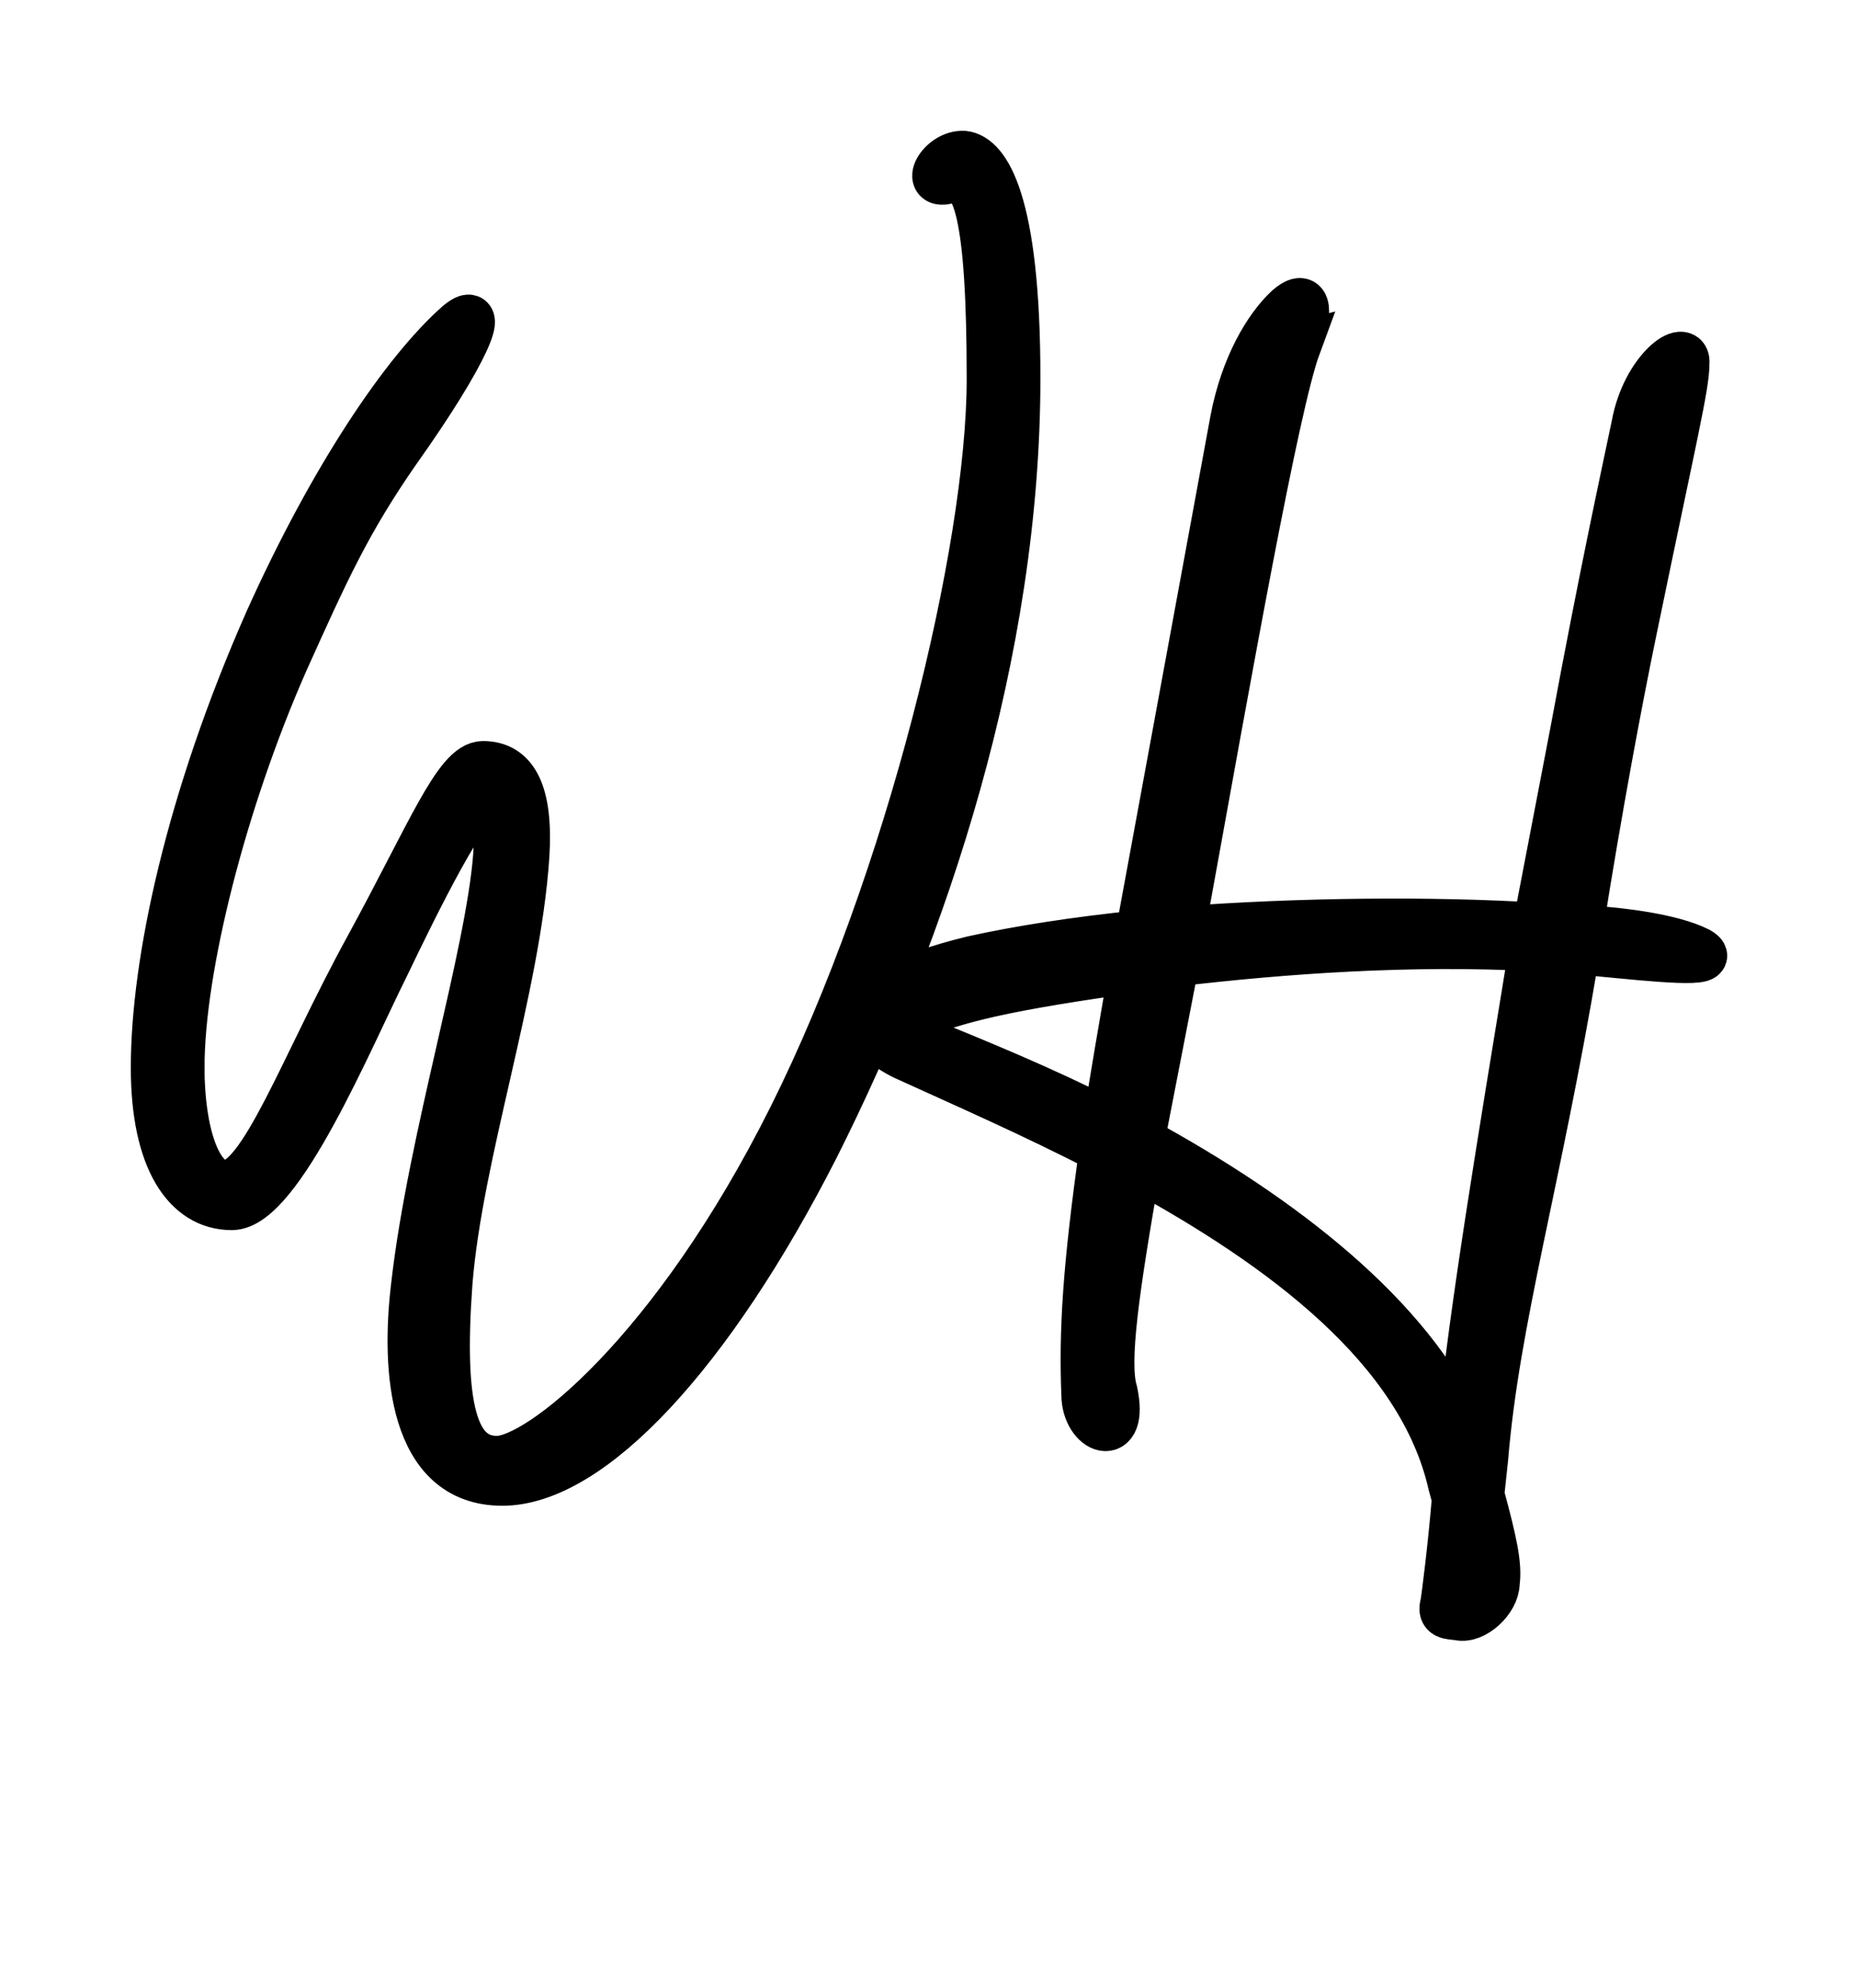
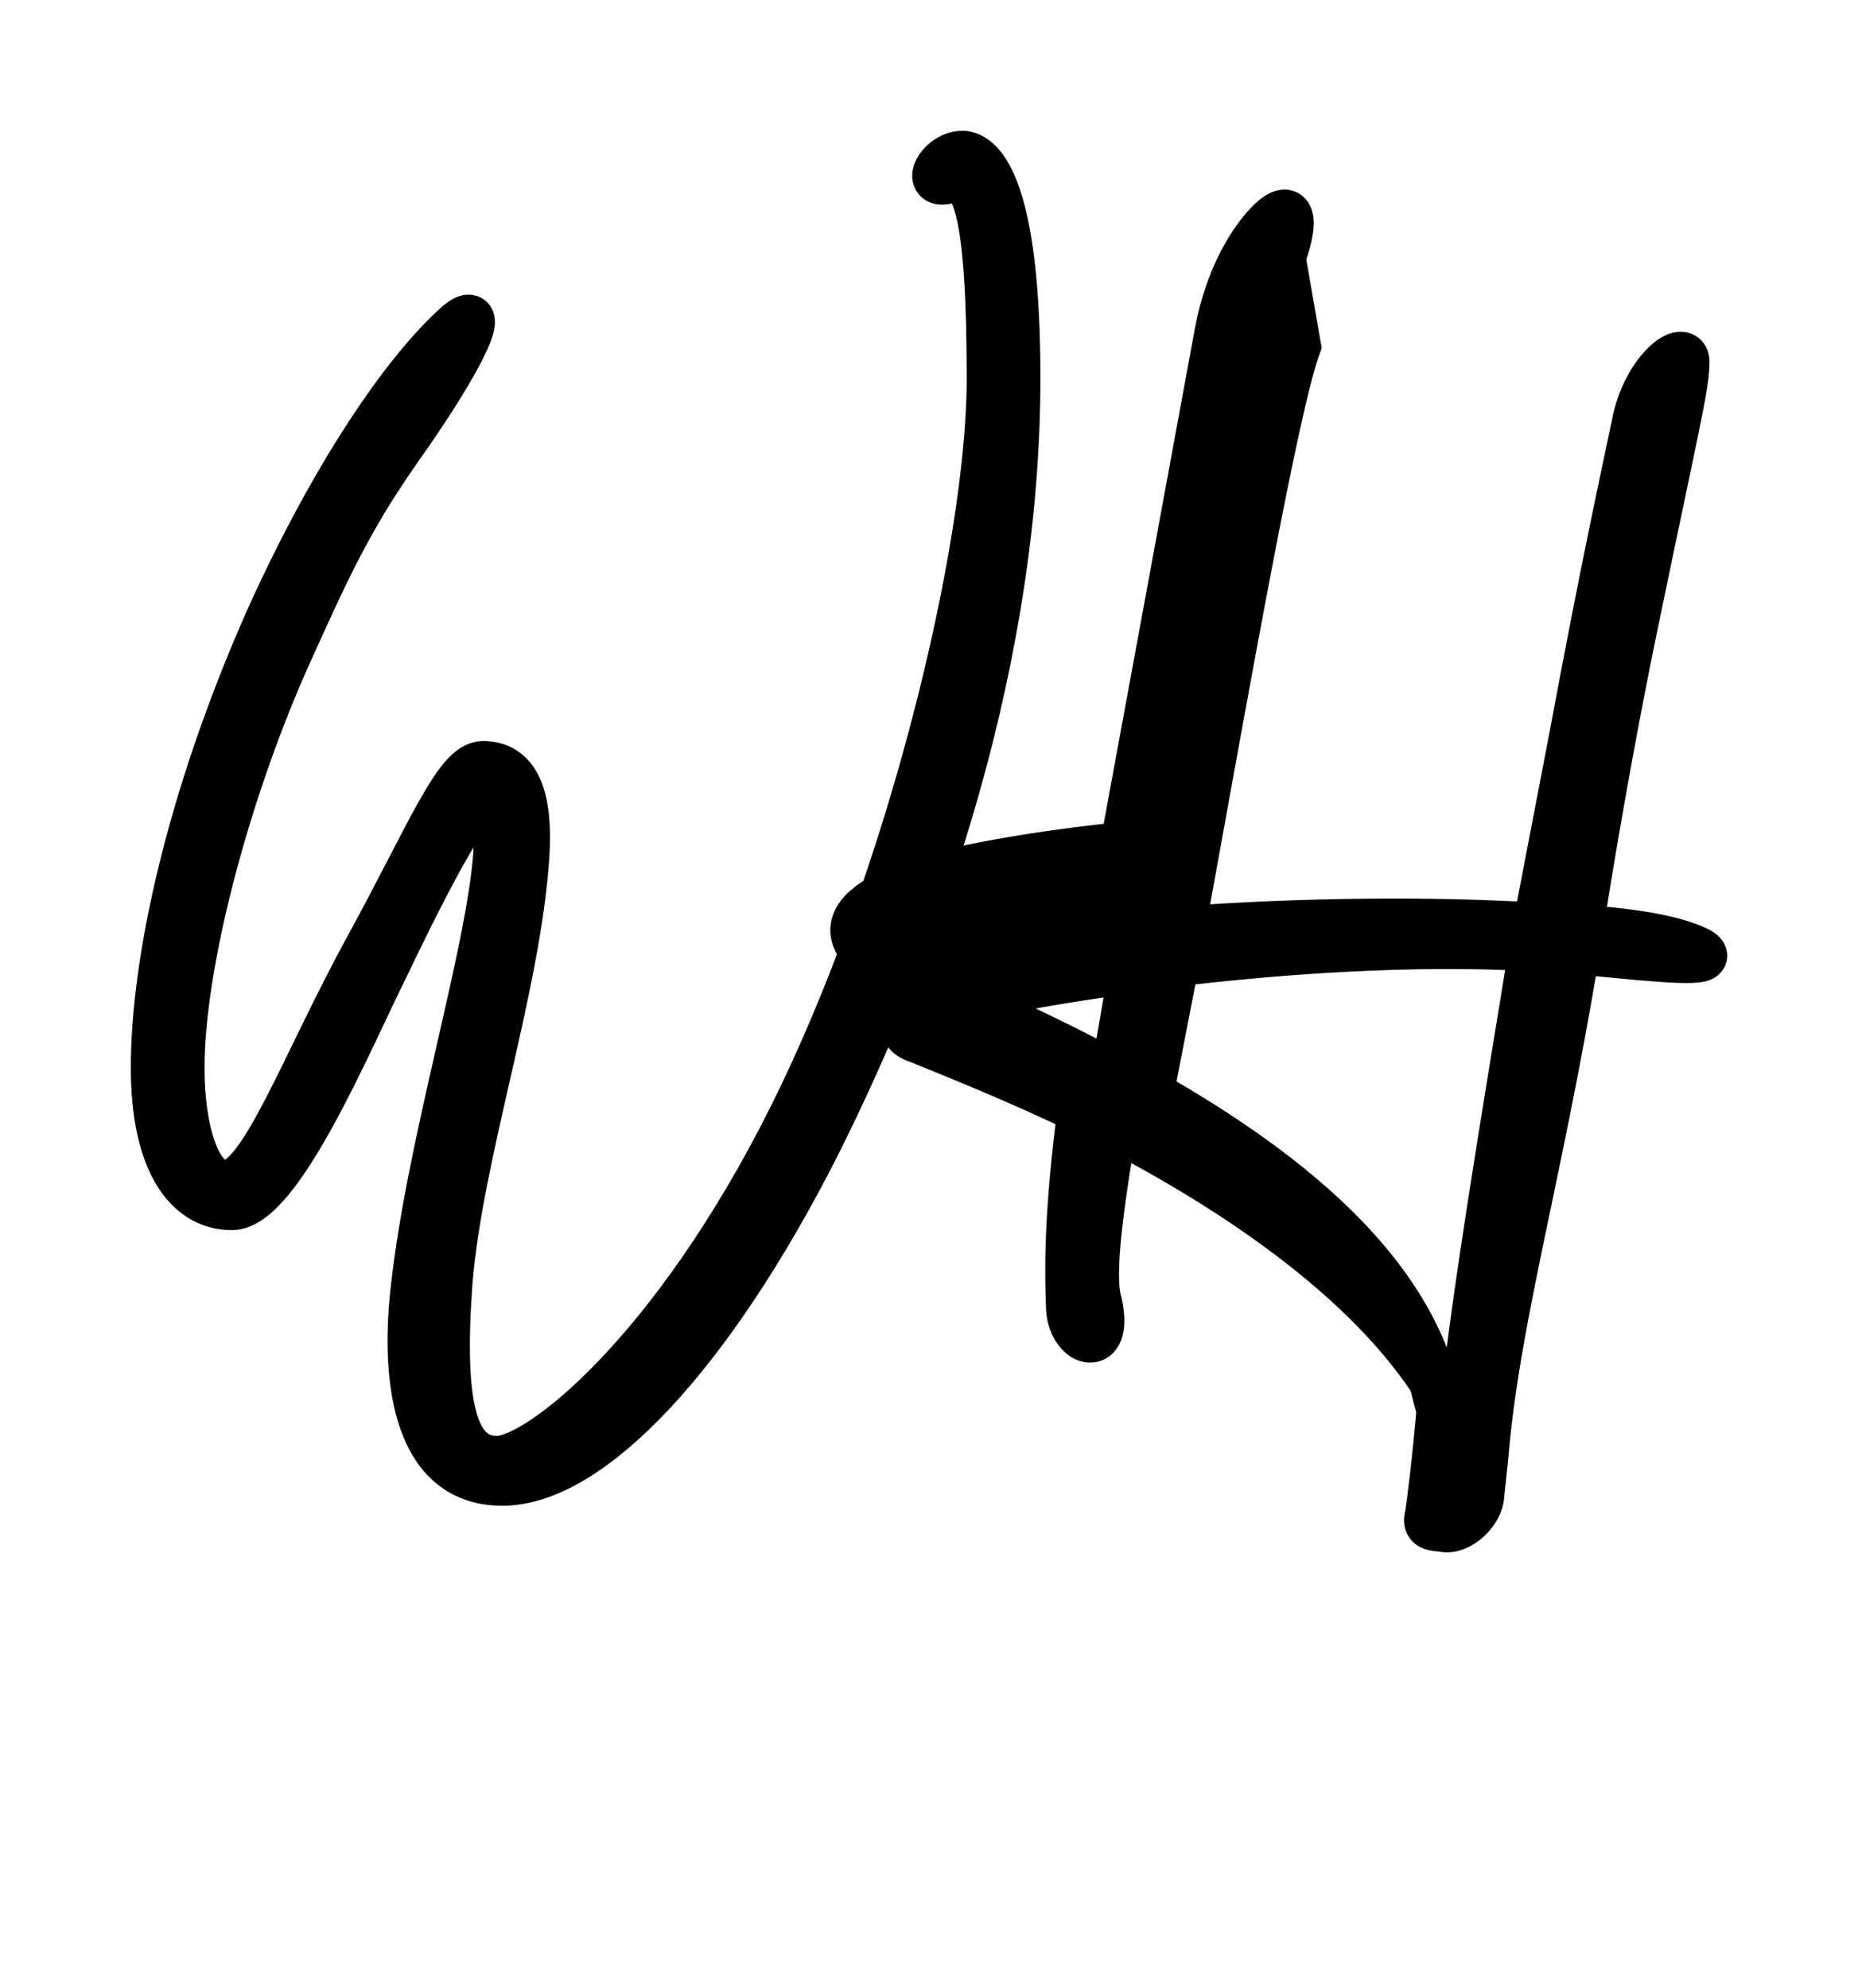
<svg xmlns="http://www.w3.org/2000/svg" version="1.1" width="3321.212" height="3553.535" viewBox="0 0 3321.212 3553.535">
  <g transform="scale(27.677) translate(10, 10)">
    <defs id="SvgjsDefs1297" />
    <g id="SvgjsG1298" featureKey="nameFeature-0" transform="matrix(2.07,0,0,2.07,-3.312,-23.679)" fill="#000" stroke="#000" stroke-width="1.5">
-       <path d="M2.4 39.92 c0 2 0.52 3.64 1.4 3.64 c1.16 0 2.44 -3.68 4.48 -7.4 c1.92 -3.52 2.76 -5.68 3.56 -5.68 c1 0 1.44 0.92 1.32 2.84 c-0.28 4.16 -2.08 9.28 -2.4 13.32 c-0.28 3.88 0.16 5.52 1.52 5.52 c1.32 0 5.52 -3.32 9.2 -10.68 s6.2 -17.72 6.2 -23.04 c0 -5.12 -0.44 -6.52 -1.28 -6.24 s-0.28 -0.8 0.44 -0.76 c0.68 0.08 1.64 1.4 1.64 6.96 c0 8.56 -2.84 17.16 -6.28 24 c-3.28 6.44 -7 10.44 -9.76 10.44 c-2.8 0 -3.04 -3.48 -2.72 -6.12 c0.52 -4.56 2.32 -10.28 2.56 -13.4 c0.08 -1.4 0.08 -1.96 -0.28 -1.96 c-0.6 0 -2.28 3.44 -3.24 5.44 c-1.08 2.16 -3.28 7.44 -4.76 7.44 c-1.4 0 -2.4 -1.44 -2.4 -4.32 c0 -3.28 1.08 -8.36 3.56 -13.96 c2 -4.44 4.24 -7.76 5.92 -9.24 c0.88 -0.72 0.24 0.88 -1.92 3.92 c-1.56 2.24 -2.24 3.76 -3.52 6.6 c-1.92 4.36 -3.24 9.56 -3.24 12.68 z M37.234 17.4 c-0.68 1.84 -2.16 10.2 -3.48 17.48 l-0.16 0.76 c3.72 -0.28 7.8 -0.32 11.12 -0.12 l1.16 -6.04 c0.92 -4.96 1.56 -7.88 1.92 -9.6 c0.32 -1.76 1.64 -2.64 1.56 -1.92 c0 0.68 -0.36 2.12 -1.64 8.32 c-0.44 2.12 -1.08 5.52 -1.68 9.32 c0.24 0 0.44 0.04 0.68 0.04 c0.52 0.04 2.16 0.2 3.04 0.64 c0.76 0.44 -1.44 0.2 -3.12 0.04 c-0.24 0 -0.48 -0.04 -0.72 -0.04 l0 0.12 c-1.2 7.16 -2.48 11.36 -2.84 15.72 l-0.12 1.12 c0.4 1.48 0.56 2.2 0.48 2.76 c0 0.52 -0.68 1.16 -1.16 1.04 c-0.28 -0.04 -0.56 0 -0.44 -0.4 c0.04 -0.24 0.24 -1.8 0.36 -3.28 l-0.12 -0.44 c-0.96 -4.24 -5.28 -7.44 -9.84 -9.92 c-0.68 3.88 -1 6.12 -0.72 7.04 c0.36 1.68 -0.88 1.2 -0.88 0.08 c-0.08 -1.96 0.04 -3.96 0.56 -7.64 c-2.16 -1.12 -4.36 -2.08 -6.2 -2.92 c-1.24 -0.6 -2.32 -1.92 2.12 -3 c1.44 -0.32 3.24 -0.6 5.2 -0.8 c0 -0.12 0.04 -0.28 0.08 -0.4 l2.88 -15.64 c0.32 -1.68 1.04 -2.88 1.68 -3.48 c0.68 -0.6 0.64 0.2 0.28 1.16 z M44.594 36.24 l0 -0.08 c-3.84 -0.2 -7.76 0.08 -11.16 0.48 l-1.08 5.56 c4.4 2.4 8.4 5.48 10 9.08 c0.4 -3.92 1.24 -8.92 2.24 -15.04 z M25.434 39.04 c1.88 0.76 3.92 1.6 5.88 2.6 c0.2 -1.36 0.48 -2.92 0.8 -4.8 c-1.68 0.24 -3.24 0.48 -4.48 0.76 c-3.48 0.8 -2.6 1.32 -2.2 1.44 z" />
+       <path d="M2.4 39.92 c0 2 0.52 3.64 1.4 3.64 c1.16 0 2.44 -3.68 4.48 -7.4 c1.92 -3.52 2.76 -5.68 3.56 -5.68 c1 0 1.44 0.92 1.32 2.84 c-0.28 4.16 -2.08 9.28 -2.4 13.32 c-0.28 3.88 0.16 5.52 1.52 5.52 c1.32 0 5.52 -3.32 9.2 -10.68 s6.2 -17.72 6.2 -23.04 c0 -5.12 -0.44 -6.52 -1.28 -6.24 s-0.28 -0.8 0.44 -0.76 c0.68 0.08 1.64 1.4 1.64 6.96 c0 8.56 -2.84 17.16 -6.28 24 c-3.28 6.44 -7 10.44 -9.76 10.44 c-2.8 0 -3.04 -3.48 -2.72 -6.12 c0.52 -4.56 2.32 -10.28 2.56 -13.4 c0.08 -1.4 0.08 -1.96 -0.28 -1.96 c-0.6 0 -2.28 3.44 -3.24 5.44 c-1.08 2.16 -3.28 7.44 -4.76 7.44 c-1.4 0 -2.4 -1.44 -2.4 -4.32 c0 -3.28 1.08 -8.36 3.56 -13.96 c2 -4.44 4.24 -7.76 5.92 -9.24 c0.88 -0.72 0.24 0.88 -1.92 3.92 c-1.56 2.24 -2.24 3.76 -3.52 6.6 c-1.92 4.36 -3.24 9.56 -3.24 12.68 z M37.234 17.4 c-0.68 1.84 -2.16 10.2 -3.48 17.48 l-0.16 0.76 c3.72 -0.28 7.8 -0.32 11.12 -0.12 l1.16 -6.04 c0.92 -4.96 1.56 -7.88 1.92 -9.6 c0.32 -1.76 1.64 -2.64 1.56 -1.92 c0 0.68 -0.36 2.12 -1.64 8.32 c-0.44 2.12 -1.08 5.52 -1.68 9.32 c0.24 0 0.44 0.04 0.68 0.04 c0.52 0.04 2.16 0.2 3.04 0.64 c0.76 0.44 -1.44 0.2 -3.12 0.04 c-0.24 0 -0.48 -0.04 -0.72 -0.04 l0 0.12 c-1.2 7.16 -2.48 11.36 -2.84 15.72 l-0.12 1.12 c0 0.52 -0.68 1.16 -1.16 1.04 c-0.28 -0.04 -0.56 0 -0.44 -0.4 c0.04 -0.24 0.24 -1.8 0.36 -3.28 l-0.12 -0.44 c-0.96 -4.24 -5.28 -7.44 -9.84 -9.92 c-0.68 3.88 -1 6.12 -0.72 7.04 c0.36 1.68 -0.88 1.2 -0.88 0.08 c-0.08 -1.96 0.04 -3.96 0.56 -7.64 c-2.16 -1.12 -4.36 -2.08 -6.2 -2.92 c-1.24 -0.6 -2.32 -1.92 2.12 -3 c1.44 -0.32 3.24 -0.6 5.2 -0.8 c0 -0.12 0.04 -0.28 0.08 -0.4 l2.88 -15.64 c0.32 -1.68 1.04 -2.88 1.68 -3.48 c0.68 -0.6 0.64 0.2 0.28 1.16 z M44.594 36.24 l0 -0.08 c-3.84 -0.2 -7.76 0.08 -11.16 0.48 l-1.08 5.56 c4.4 2.4 8.4 5.48 10 9.08 c0.4 -3.92 1.24 -8.92 2.24 -15.04 z M25.434 39.04 c1.88 0.76 3.92 1.6 5.88 2.6 c0.2 -1.36 0.48 -2.92 0.8 -4.8 c-1.68 0.24 -3.24 0.48 -4.48 0.76 c-3.48 0.8 -2.6 1.32 -2.2 1.44 z" />
    </g>
  </g>
</svg>